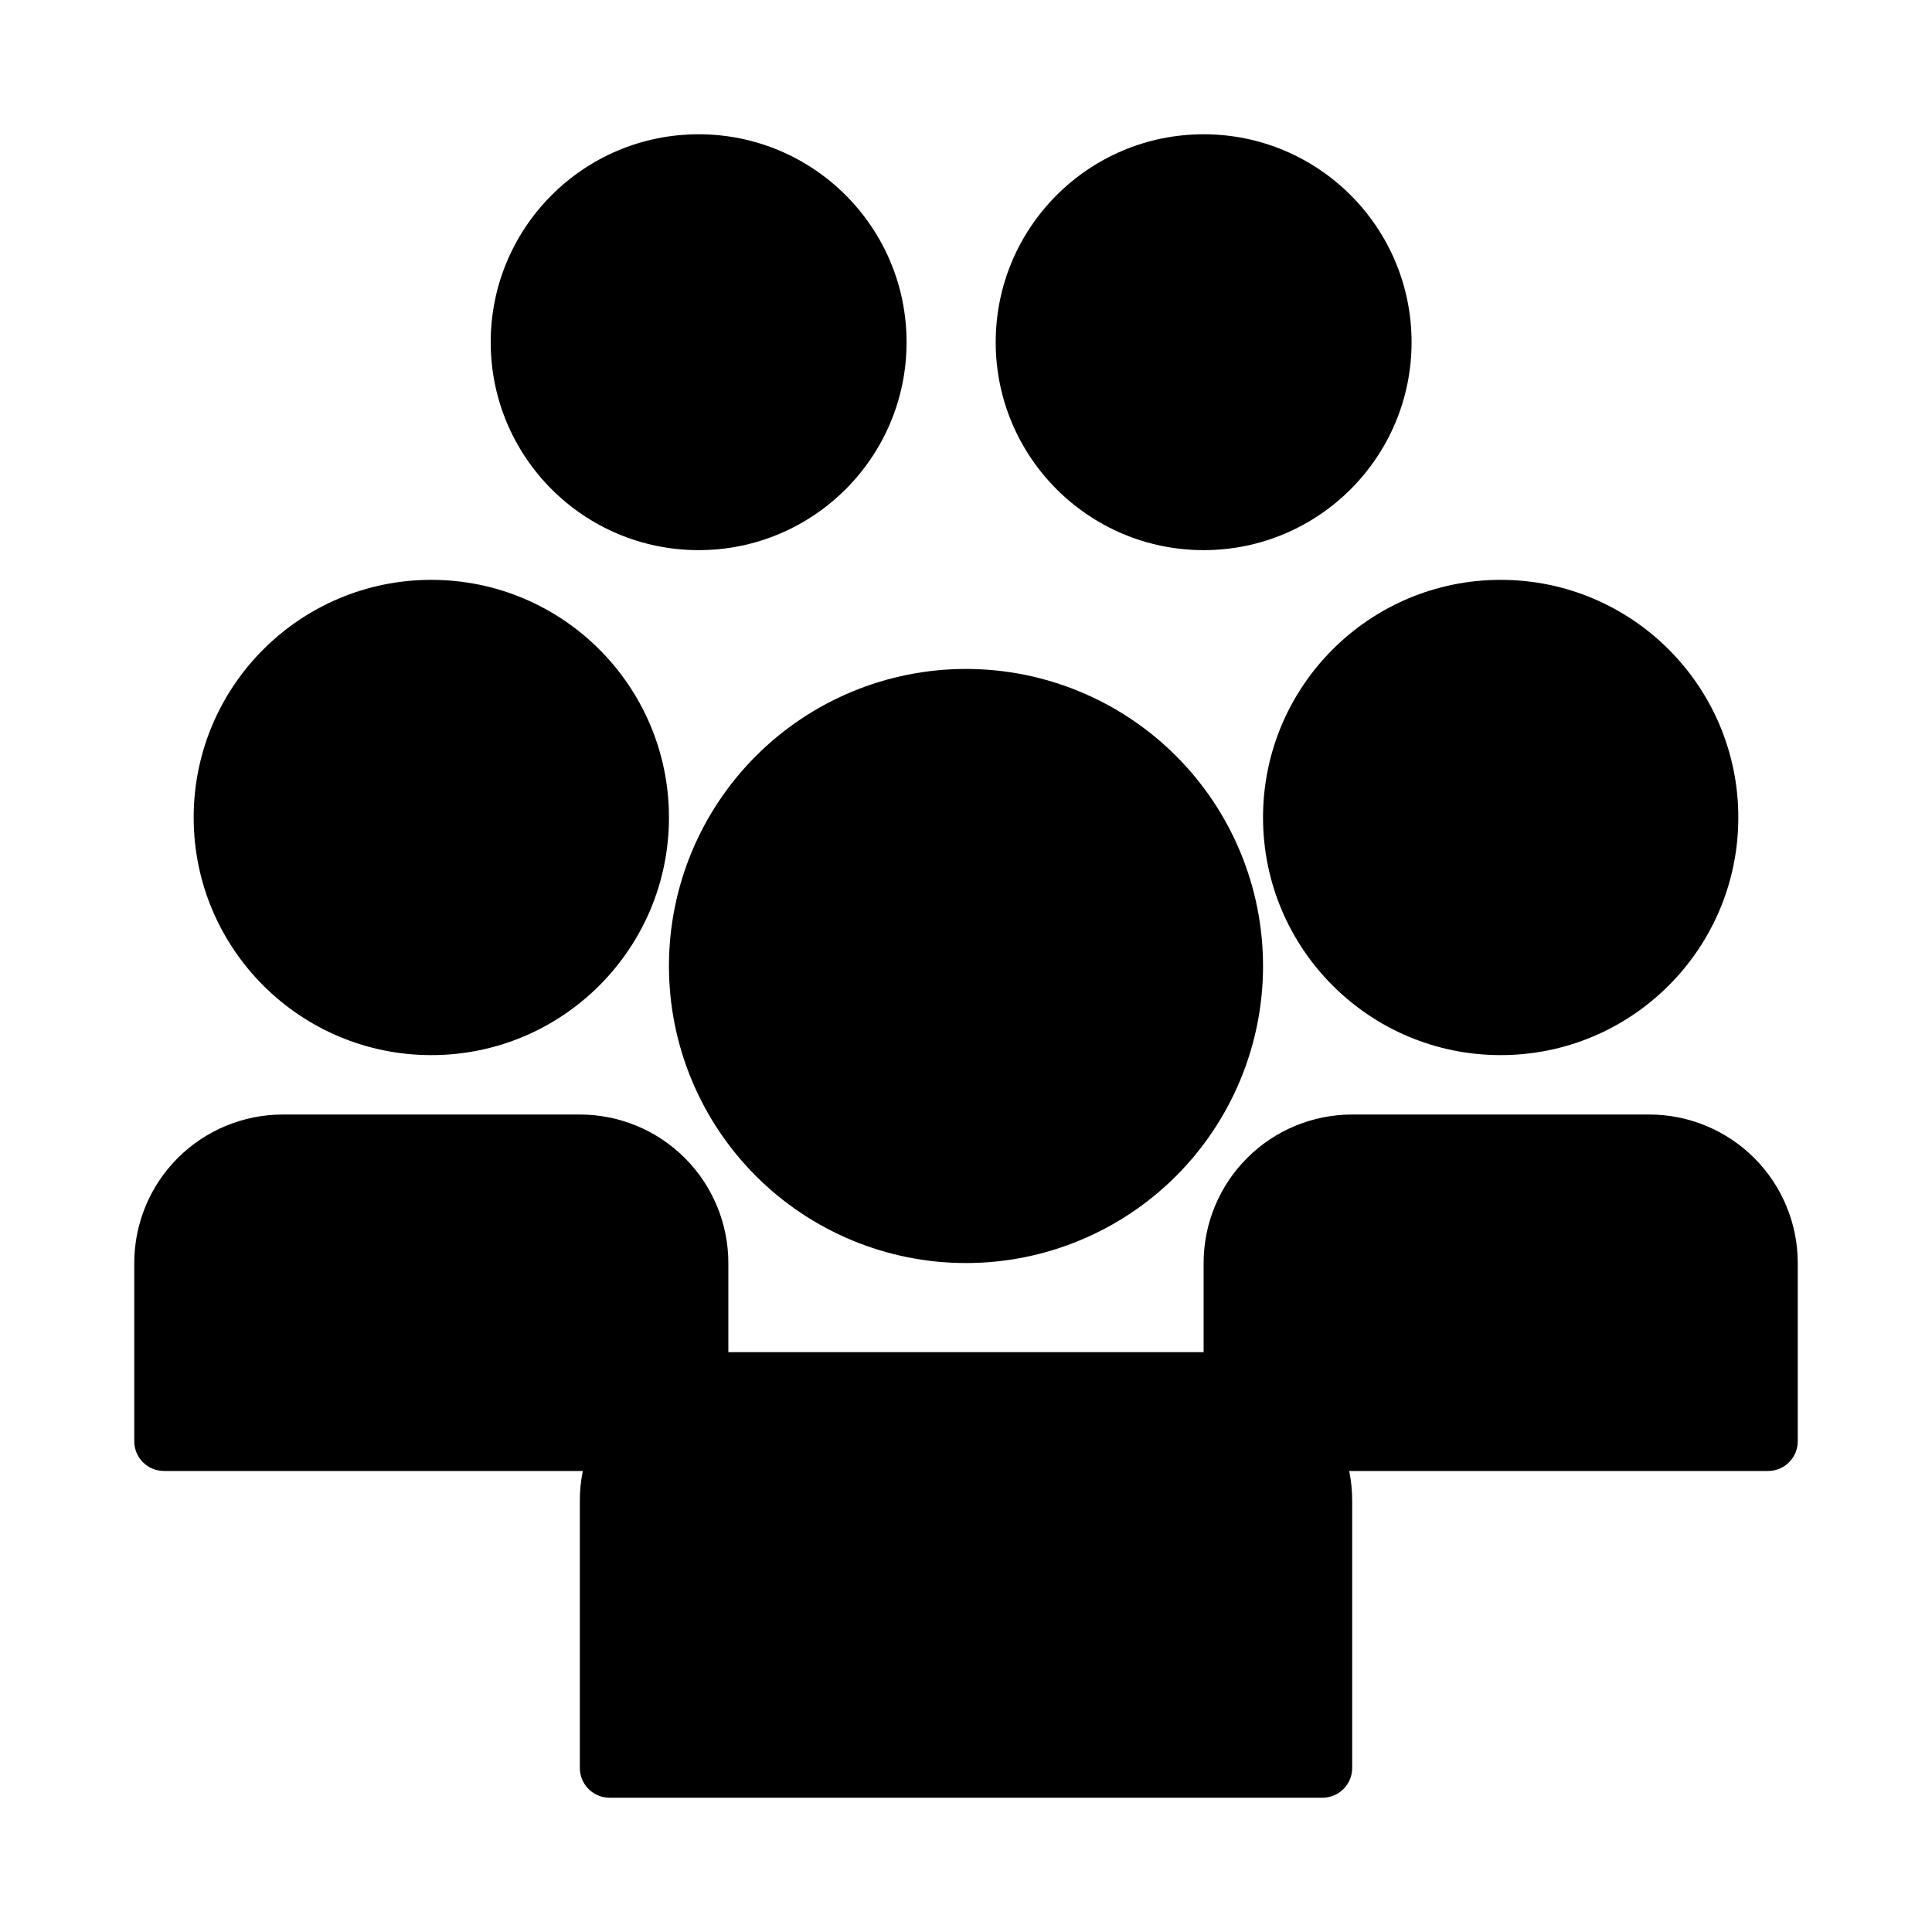
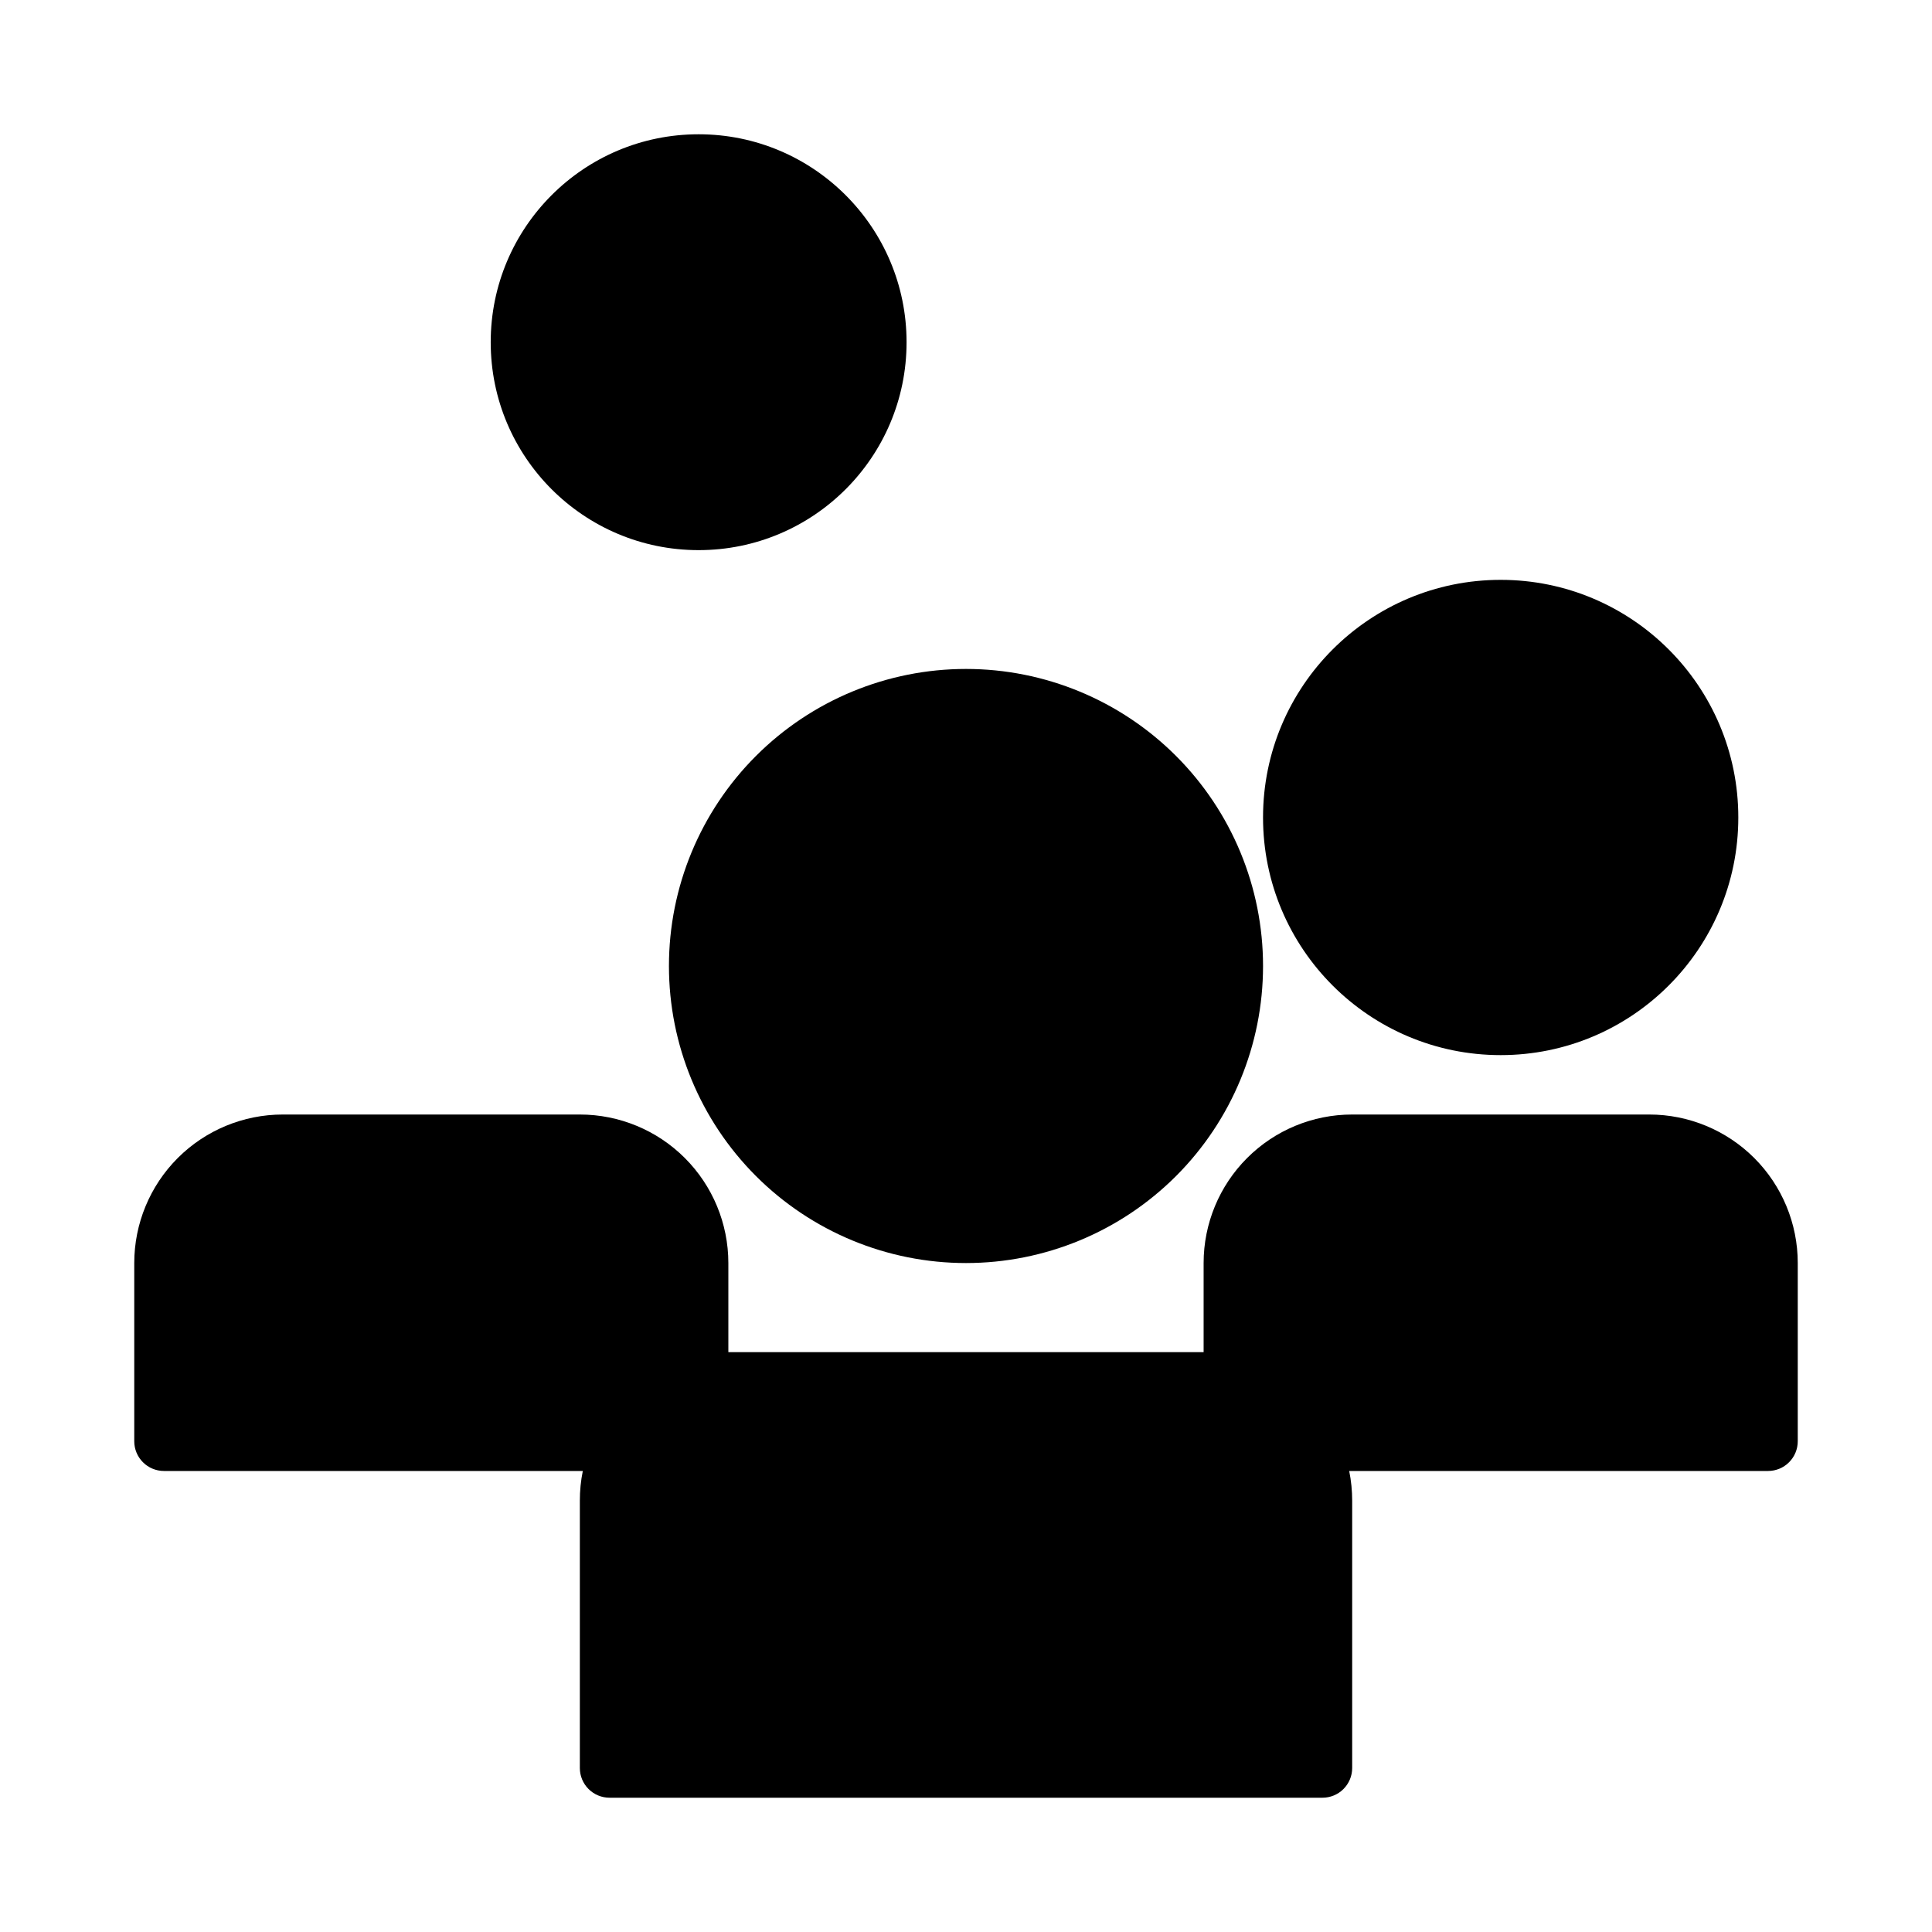
<svg xmlns="http://www.w3.org/2000/svg" fill="#000000" width="800px" height="800px" version="1.1" viewBox="144 144 512 512">
  <g>
    <path d="m400 478.72c20.875 0 40.898-8.293 55.664-23.055 14.762-14.766 23.055-34.789 23.055-55.664 0-20.879-8.293-40.902-23.055-55.664-14.766-14.766-34.789-23.059-55.664-23.059-20.879 0-40.902 8.293-55.664 23.059-14.766 14.762-23.059 34.785-23.059 55.664 0 20.875 8.293 40.898 23.059 55.664 14.762 14.762 34.785 23.055 55.664 23.055z" />
-     <path d="m321.28 360.64c0 34.781-28.195 62.977-62.977 62.977s-62.977-28.195-62.977-62.977c0-34.777 28.195-62.973 62.977-62.973s62.977 28.195 62.977 62.973" />
    <path d="m384.25 234.69c0 30.434-24.672 55.102-55.105 55.102-30.43 0-55.102-24.668-55.102-55.102s24.672-55.105 55.102-55.105c30.434 0 55.105 24.672 55.105 55.105" />
-     <path d="m518.08 234.69c0 30.434-24.672 55.102-55.102 55.102-30.434 0-55.105-24.668-55.105-55.102s24.672-55.105 55.105-55.105c30.43 0 55.102 24.672 55.102 55.105" />
    <path d="m604.67 360.64c0 34.781-28.195 62.977-62.977 62.977s-62.977-28.195-62.977-62.977c0-34.777 28.195-62.973 62.977-62.973s62.977 28.195 62.977 62.973" />
    <path d="m581.05 439.36h-78.719c-10.441 0-20.453 4.144-27.832 11.527-7.383 7.383-11.527 17.395-11.527 27.832v23.617h-125.95v-23.617c0-10.438-4.148-20.449-11.531-27.832-7.379-7.383-17.391-11.527-27.828-11.527h-78.723c-10.438 0-20.449 4.144-27.832 11.527-7.379 7.383-11.527 17.395-11.527 27.832v47.23c0 2.09 0.828 4.09 2.305 5.566 1.477 1.477 3.481 2.309 5.566 2.309h111c-0.527 2.59-0.789 5.227-0.785 7.871v70.848c0 2.09 0.828 4.09 2.305 5.566s3.477 2.305 5.566 2.305h188.93c2.09 0 4.094-0.828 5.566-2.305 1.477-1.477 2.309-3.477 2.309-5.566v-70.848c0-2.644-0.262-5.281-0.789-7.871h111c2.09 0 4.09-0.832 5.566-2.309s2.305-3.477 2.305-5.566v-47.23c0-10.438-4.144-20.449-11.527-27.832-7.383-7.383-17.395-11.527-27.832-11.527z" />
  </g>
</svg>